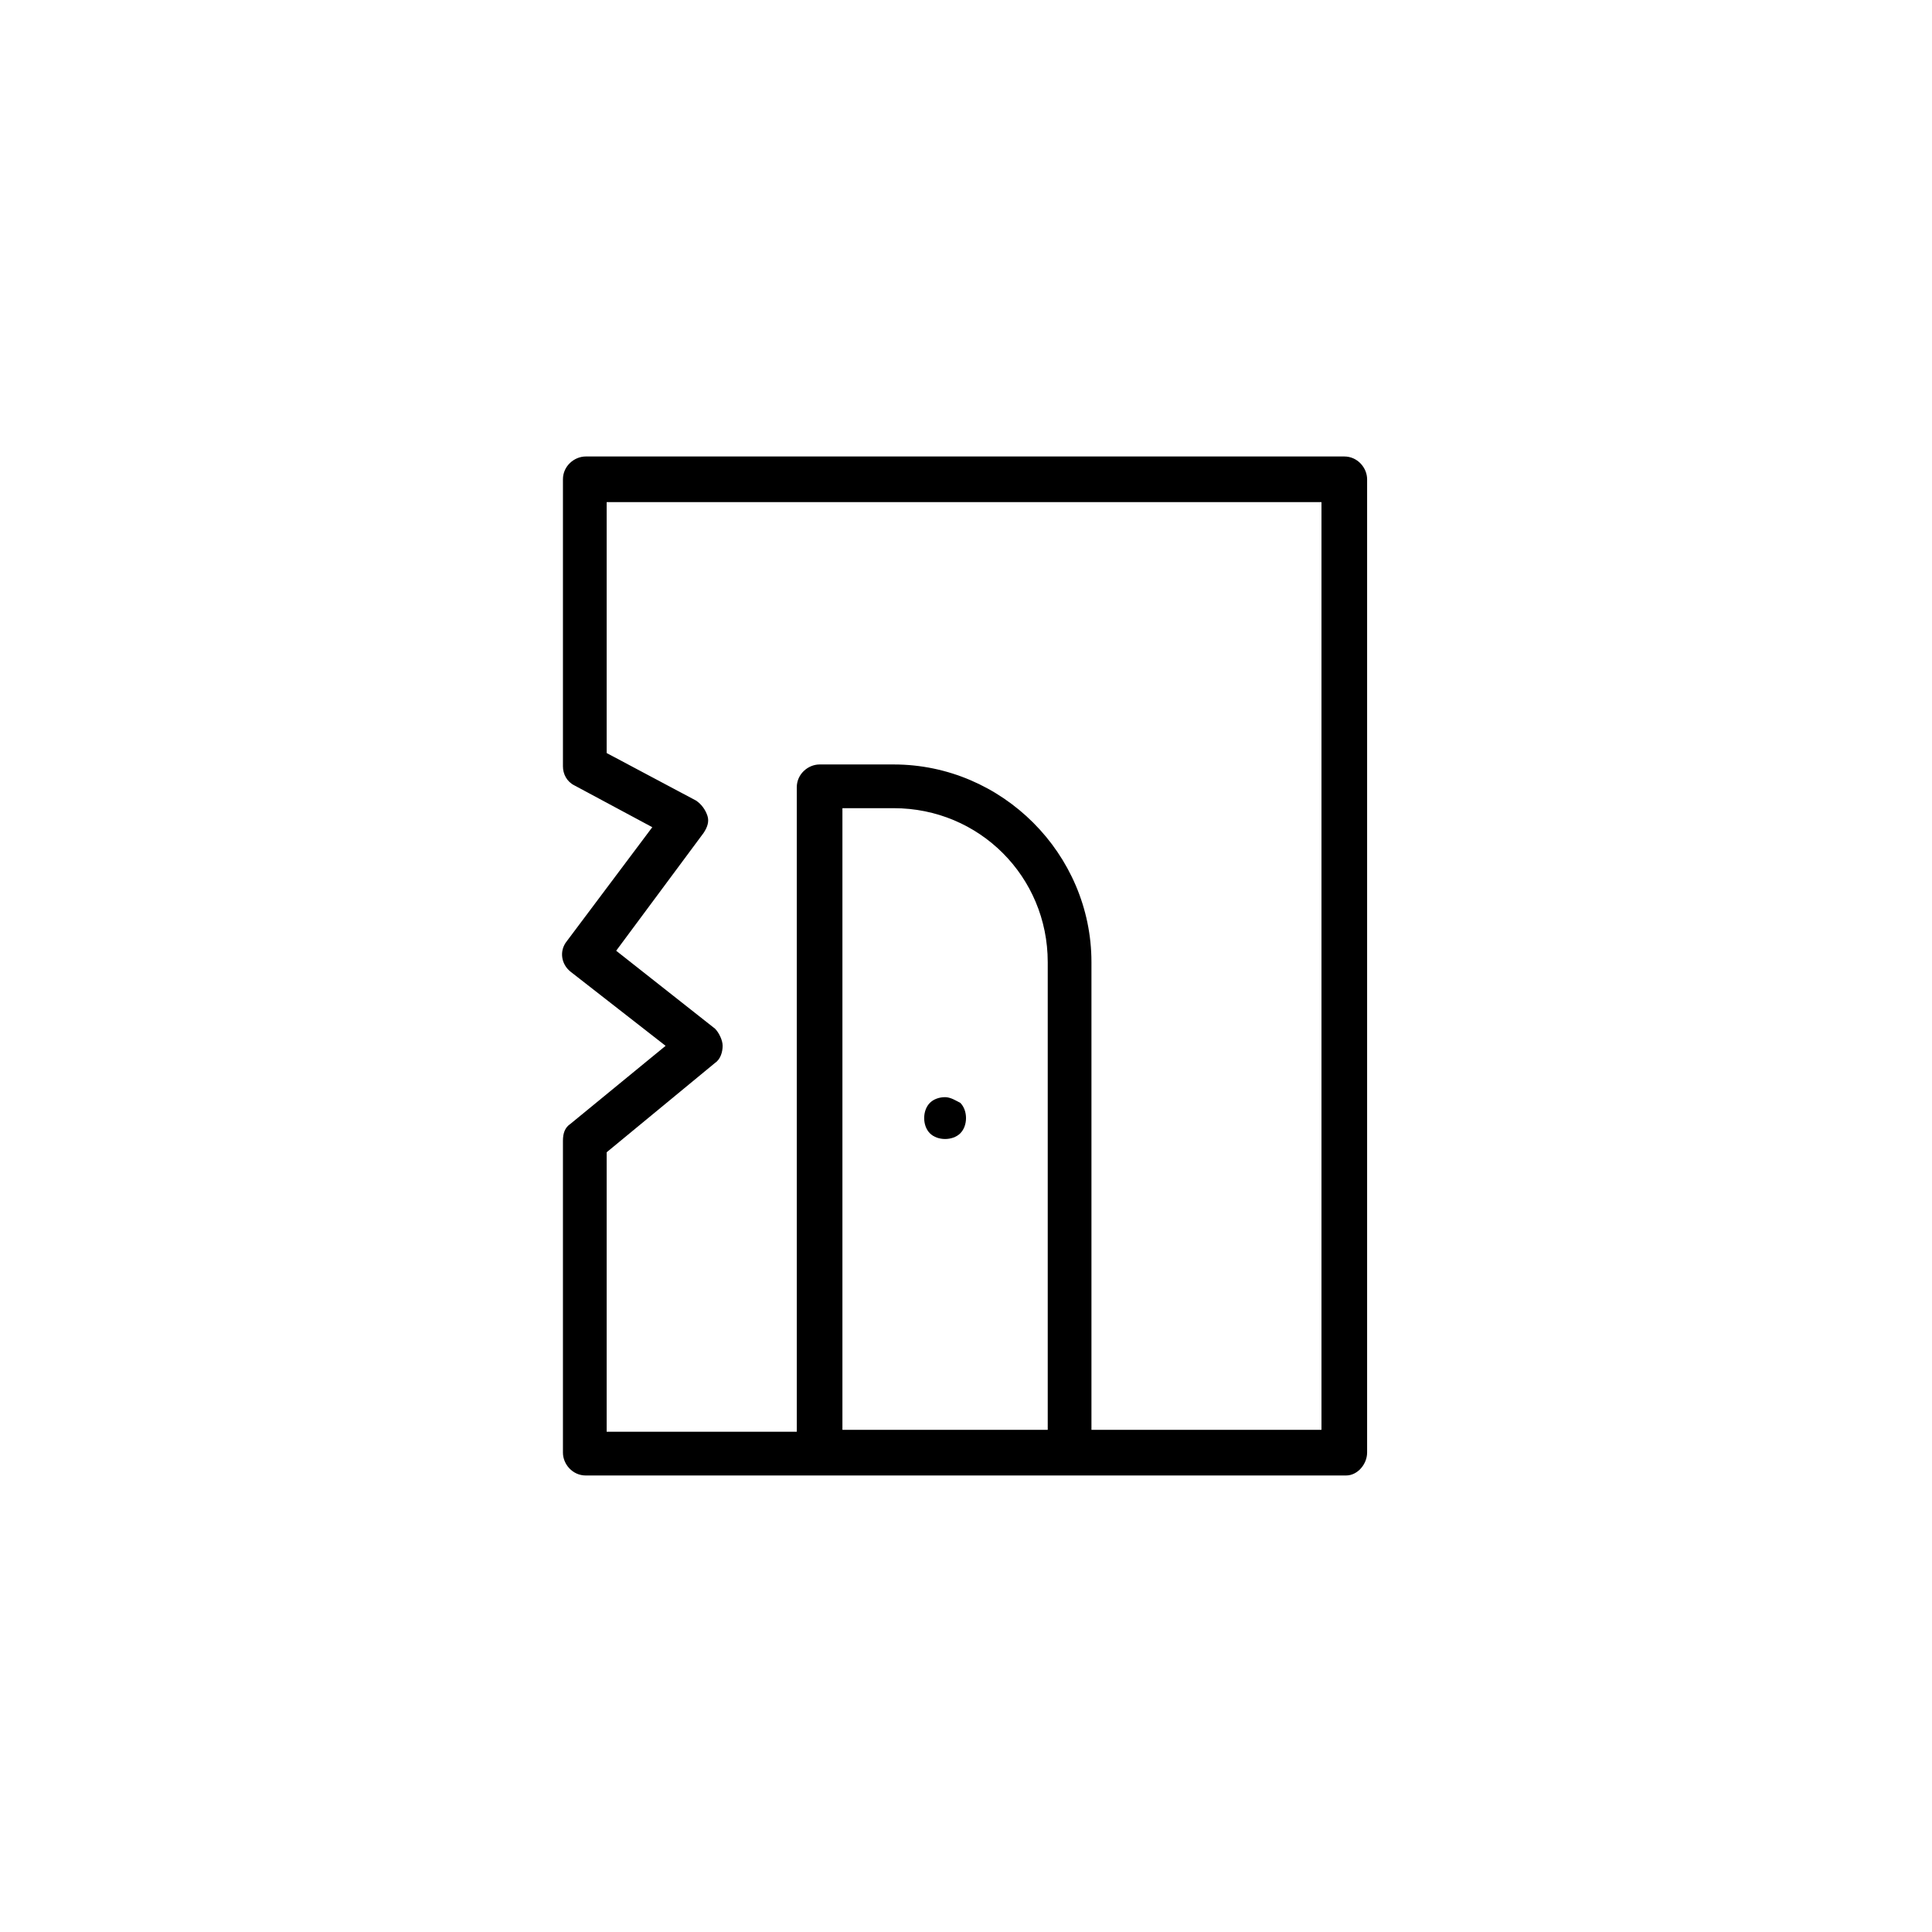
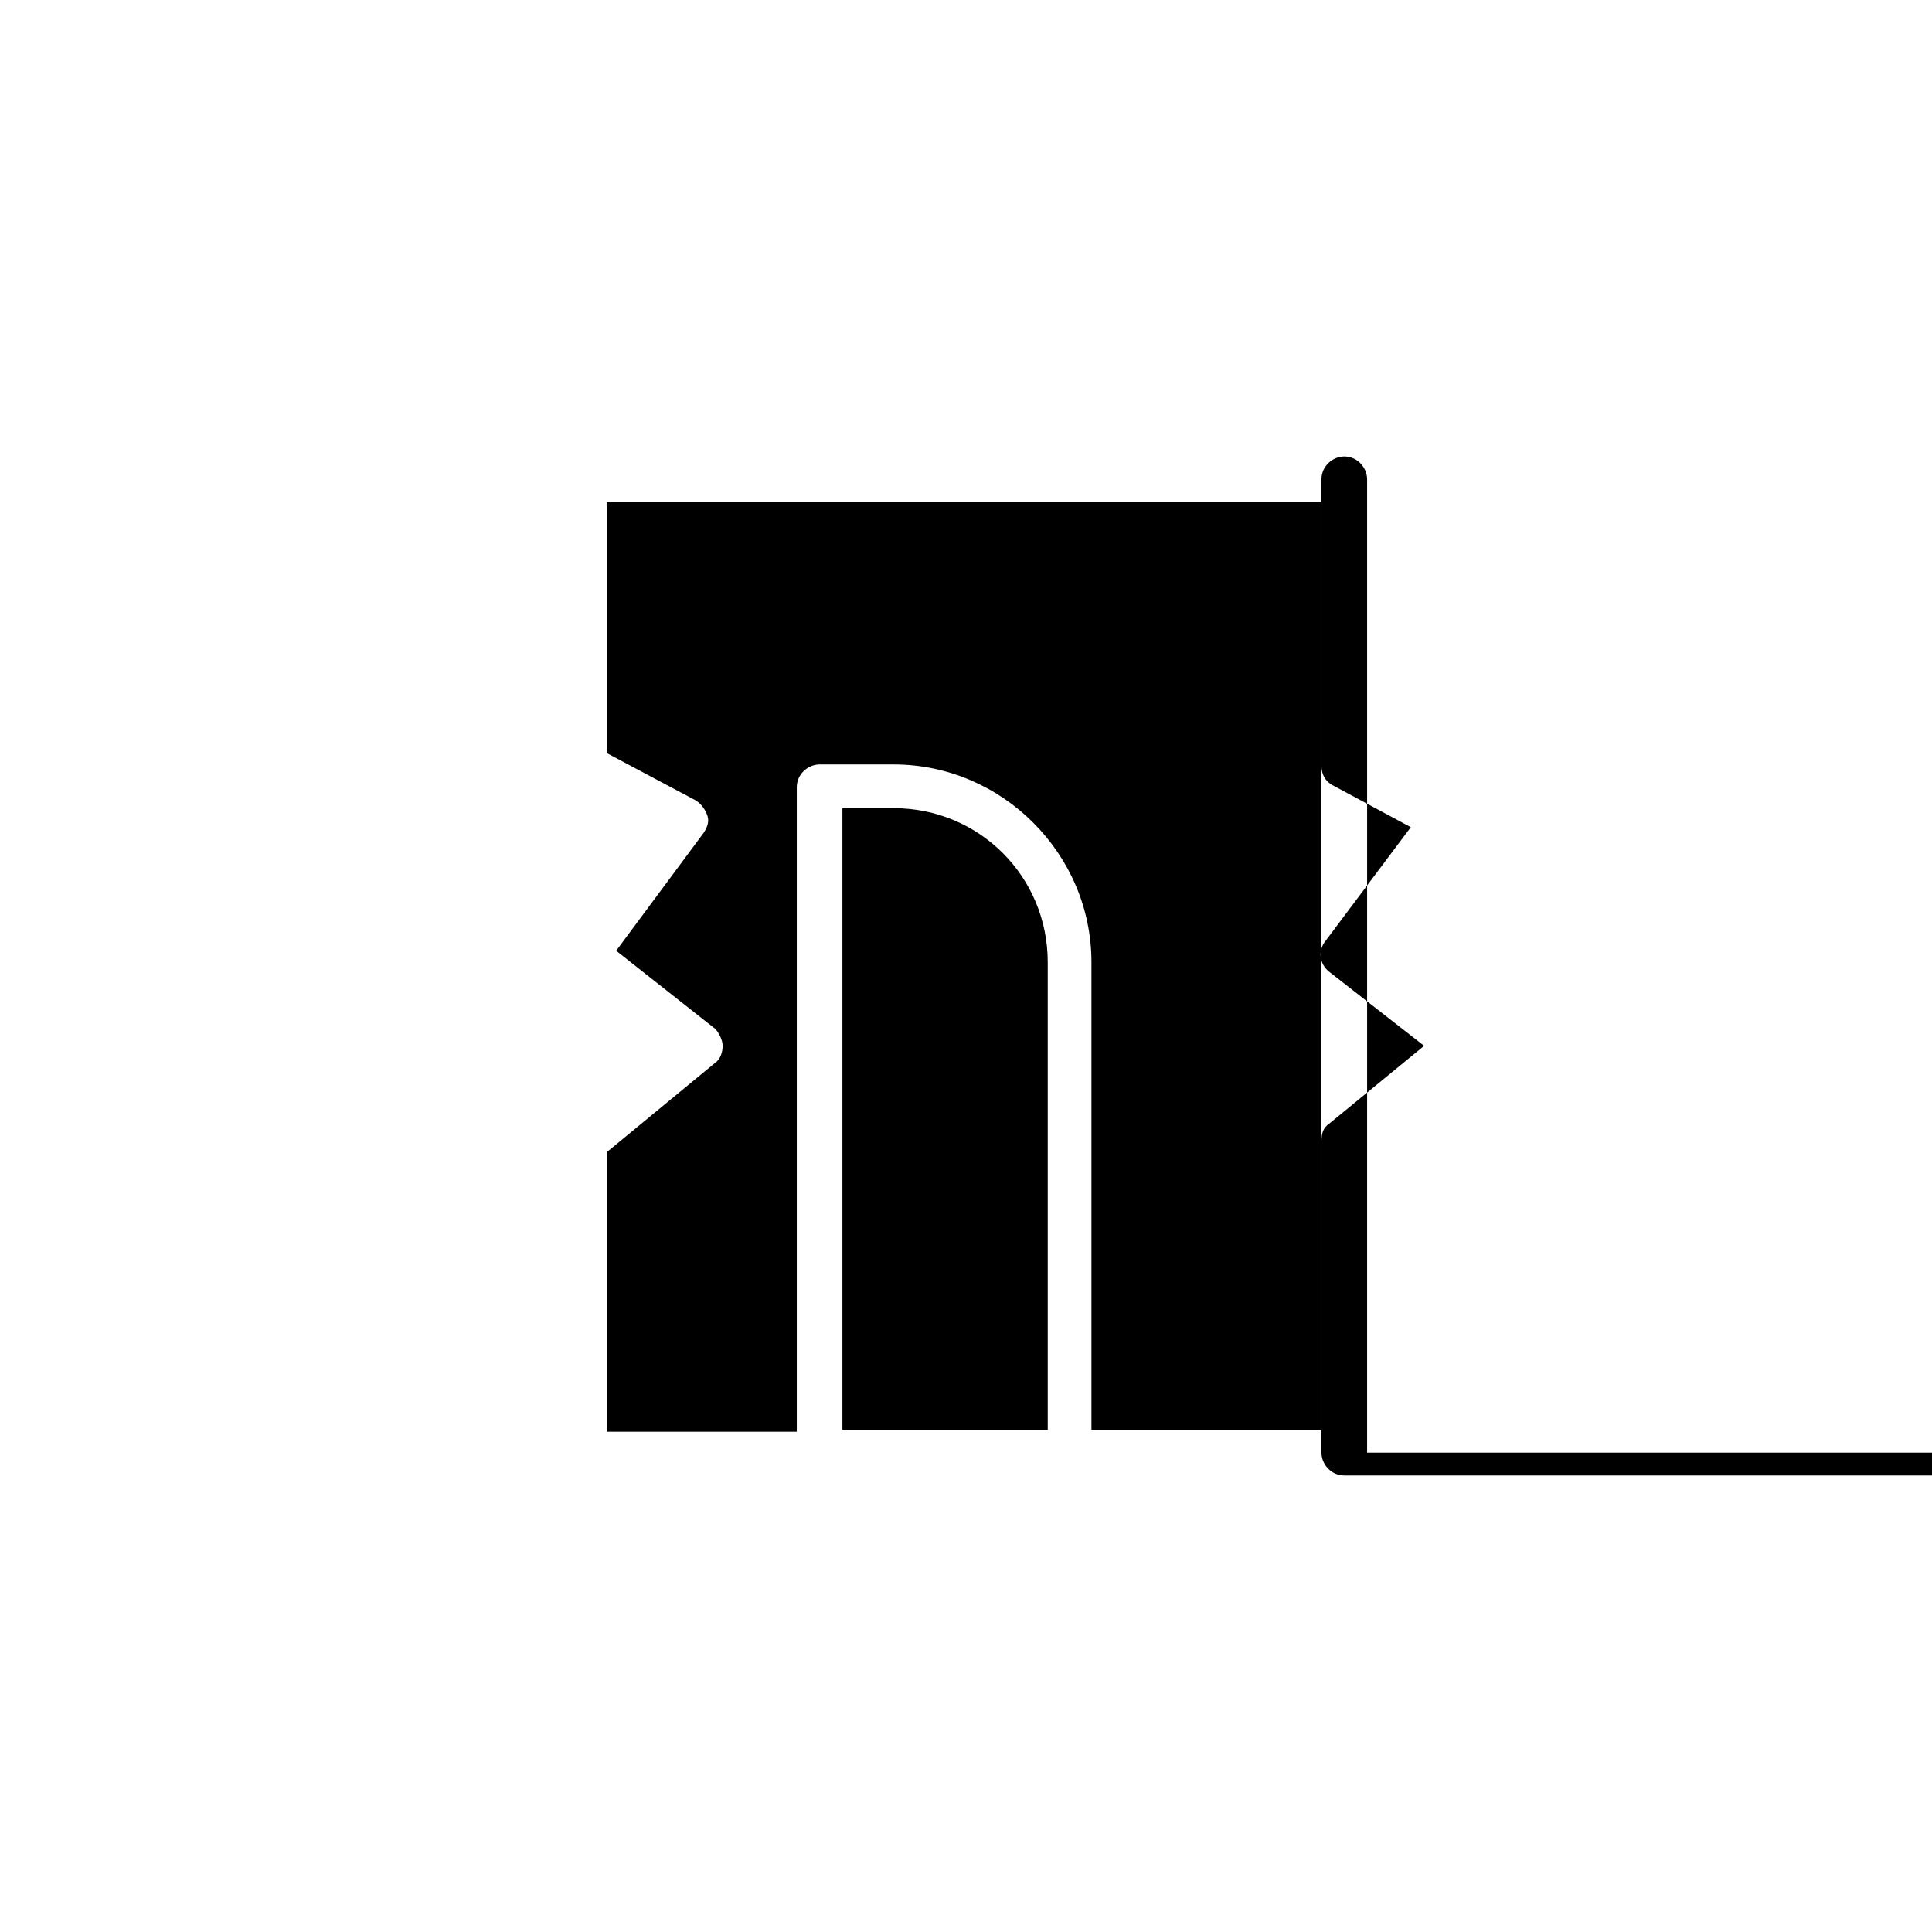
<svg xmlns="http://www.w3.org/2000/svg" fill="#000000" width="800px" height="800px" version="1.1" viewBox="144 144 512 512">
  <g>
-     <path d="m394.46 434.76c-1.512 0-3.023 0.504-4.031 1.512-1.008 1.008-1.512 2.519-1.512 4.031 0 1.512 0.504 3.023 1.512 4.031 1.008 1.008 2.519 1.512 4.031 1.512s3.023-0.504 4.031-1.512c1.008-1.008 1.512-2.519 1.512-4.031 0-1.512-0.504-3.023-1.512-4.031-1.008-0.504-2.519-1.512-4.031-1.512z" />
-     <path d="m506.3 528.97v-257.95c0-3.023-2.519-6.047-6.047-6.047h-201.02c-3.023 0-6.047 2.519-6.047 6.047v76.074c0 2.016 1.008 4.031 3.023 5.039l20.656 11.082-22.672 30.23c-2.016 2.519-1.512 6.047 1.008 8.062l25.191 19.648-25.191 20.656c-1.512 1.008-2.016 2.519-2.016 4.535v82.625c0 3.023 2.519 6.047 6.047 6.047h127.97l73.555-0.004c3.023 0 5.539-3.023 5.539-6.047zm-139.05-6.043v-164.75h13.602c22.672 0 40.809 18.137 40.809 40.809v123.94zm127.46 0h-61.465v-123.94c0-28.719-23.68-52.395-52.395-52.395h-19.648c-3.023 0-6.047 2.519-6.047 6.047v170.79h-50.383v-74.066l28.719-23.68c1.512-1.008 2.016-3.023 2.016-4.535s-1.008-3.527-2.016-4.535l-26.199-20.656 23.176-31.234c1.008-1.512 1.512-3.023 1.008-4.535-0.504-1.512-1.512-3.023-3.023-4.031l-23.68-12.594v-66.5h189.43v245.86z" />
+     <path d="m506.3 528.97v-257.95c0-3.023-2.519-6.047-6.047-6.047c-3.023 0-6.047 2.519-6.047 6.047v76.074c0 2.016 1.008 4.031 3.023 5.039l20.656 11.082-22.672 30.23c-2.016 2.519-1.512 6.047 1.008 8.062l25.191 19.648-25.191 20.656c-1.512 1.008-2.016 2.519-2.016 4.535v82.625c0 3.023 2.519 6.047 6.047 6.047h127.97l73.555-0.004c3.023 0 5.539-3.023 5.539-6.047zm-139.05-6.043v-164.75h13.602c22.672 0 40.809 18.137 40.809 40.809v123.94zm127.46 0h-61.465v-123.94c0-28.719-23.68-52.395-52.395-52.395h-19.648c-3.023 0-6.047 2.519-6.047 6.047v170.79h-50.383v-74.066l28.719-23.68c1.512-1.008 2.016-3.023 2.016-4.535s-1.008-3.527-2.016-4.535l-26.199-20.656 23.176-31.234c1.008-1.512 1.512-3.023 1.008-4.535-0.504-1.512-1.512-3.023-3.023-4.031l-23.68-12.594v-66.5h189.43v245.86z" />
  </g>
</svg>